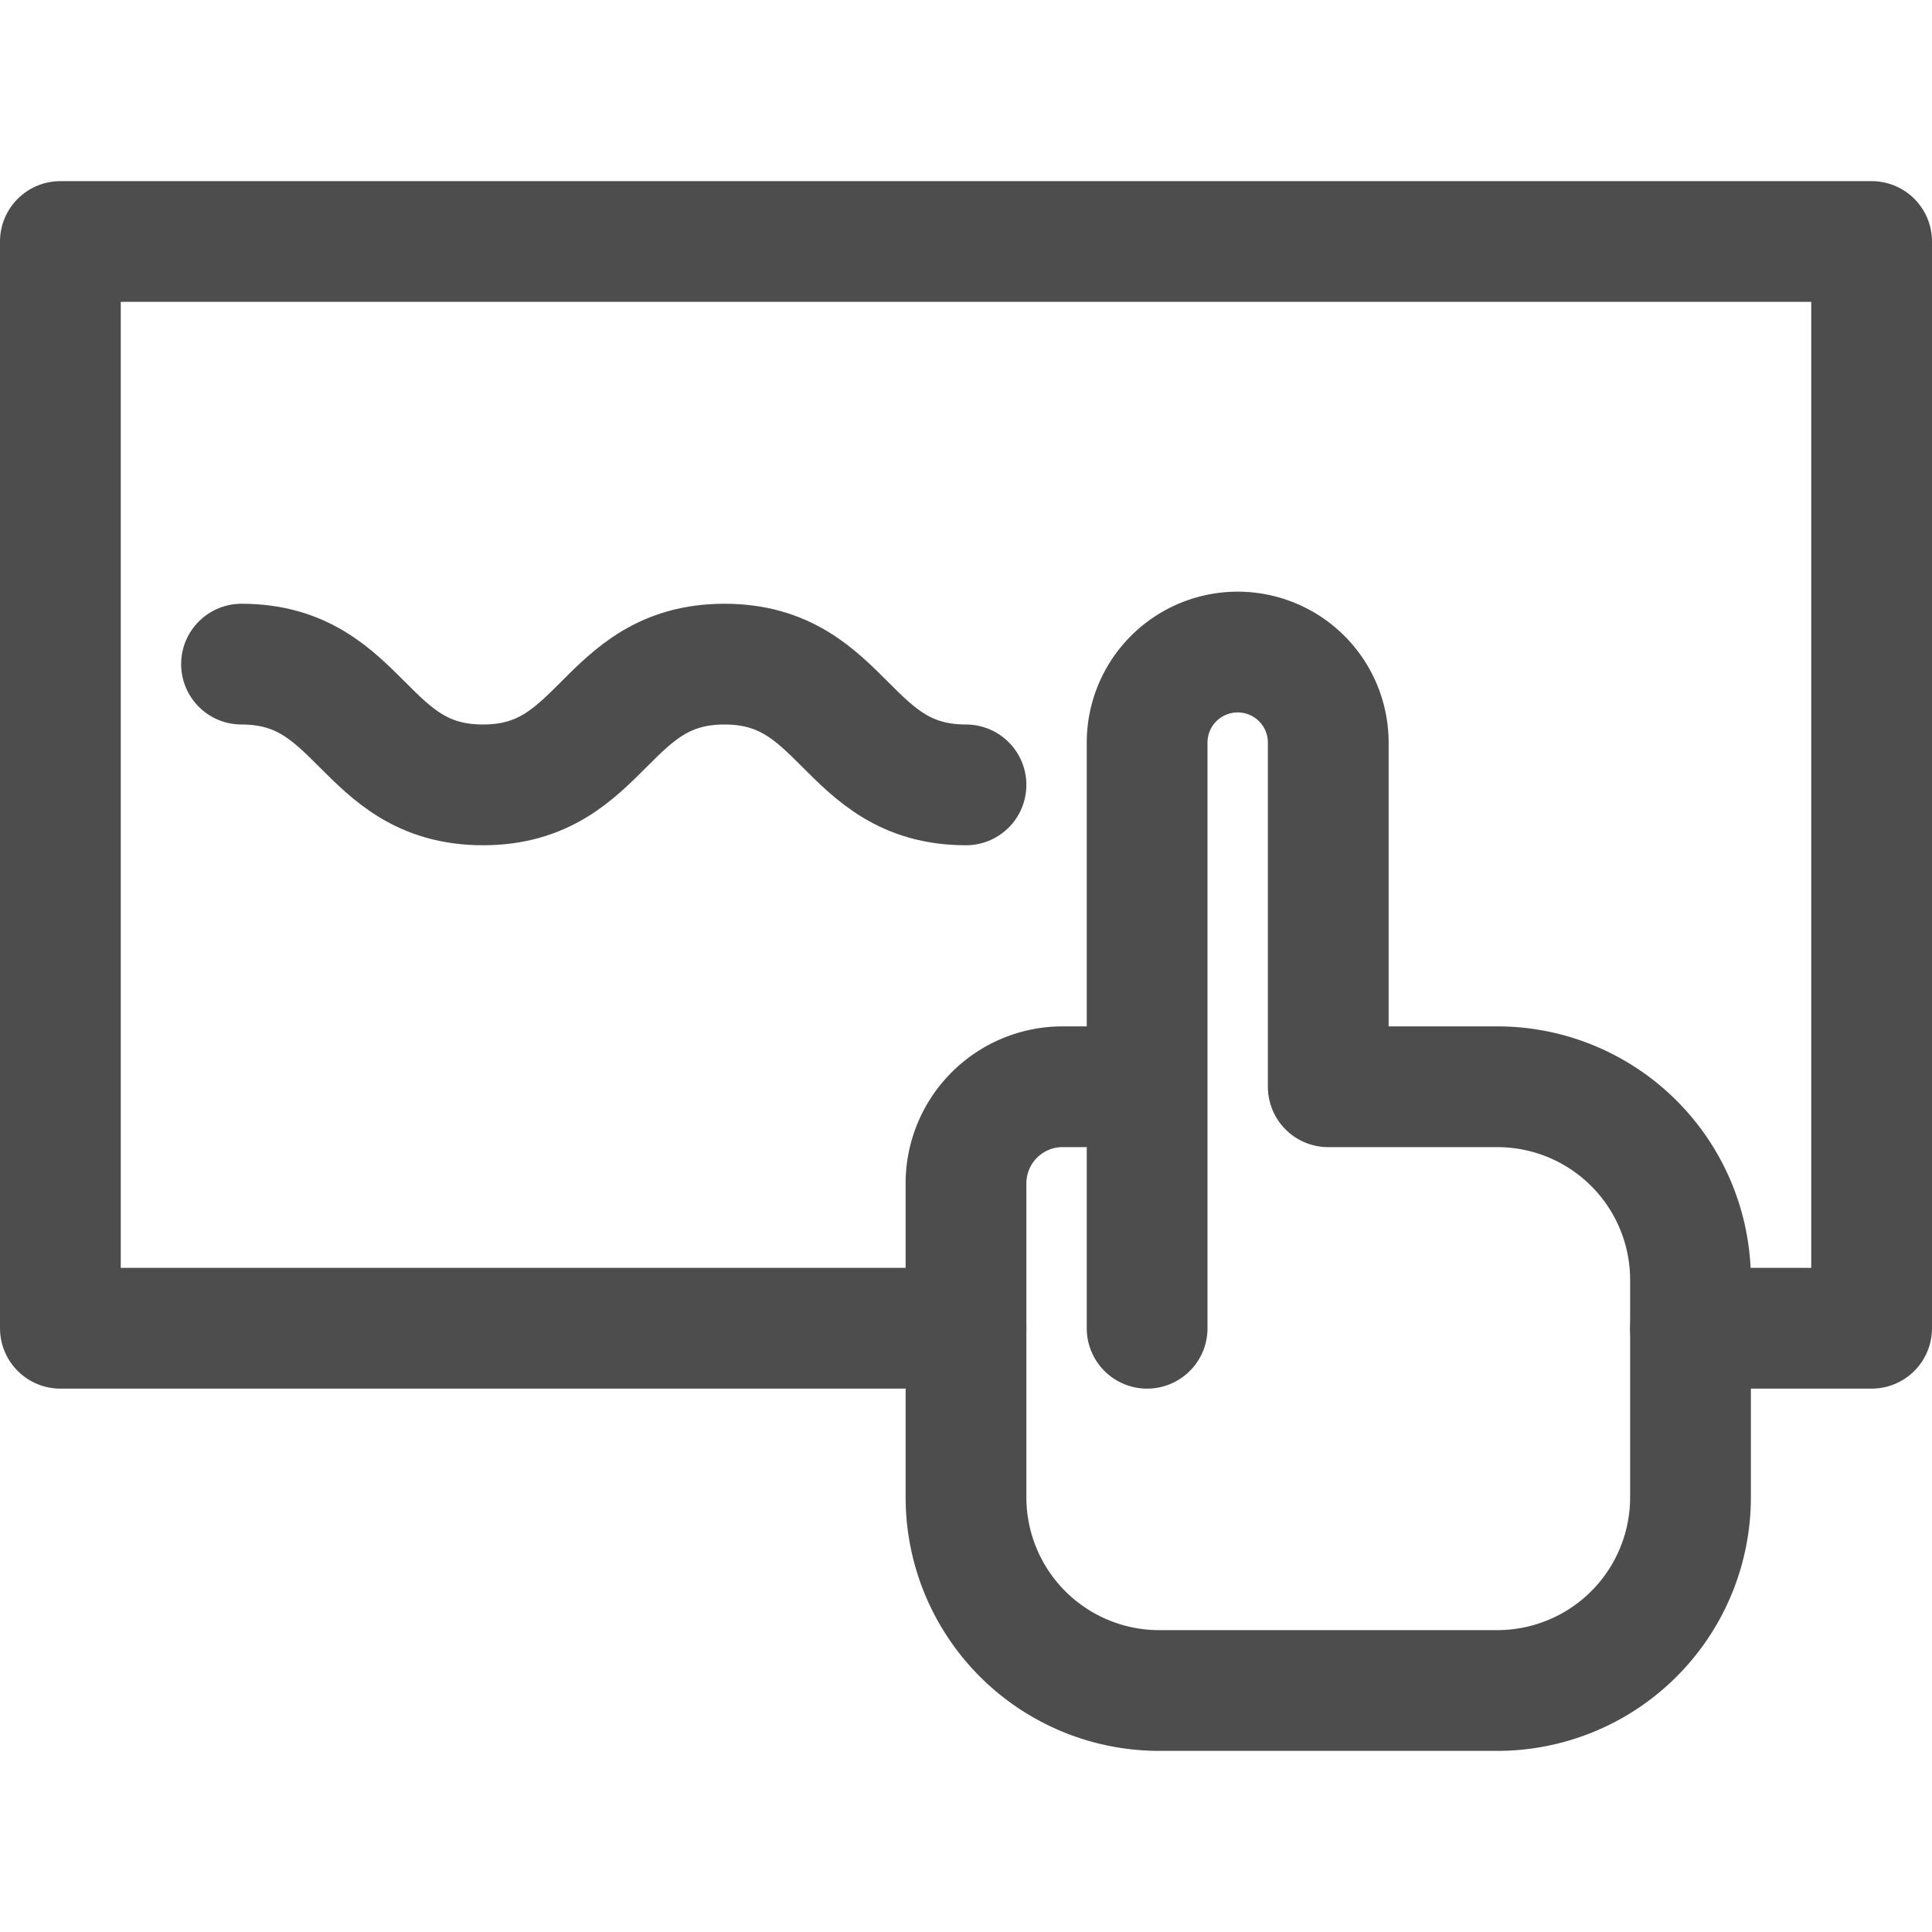
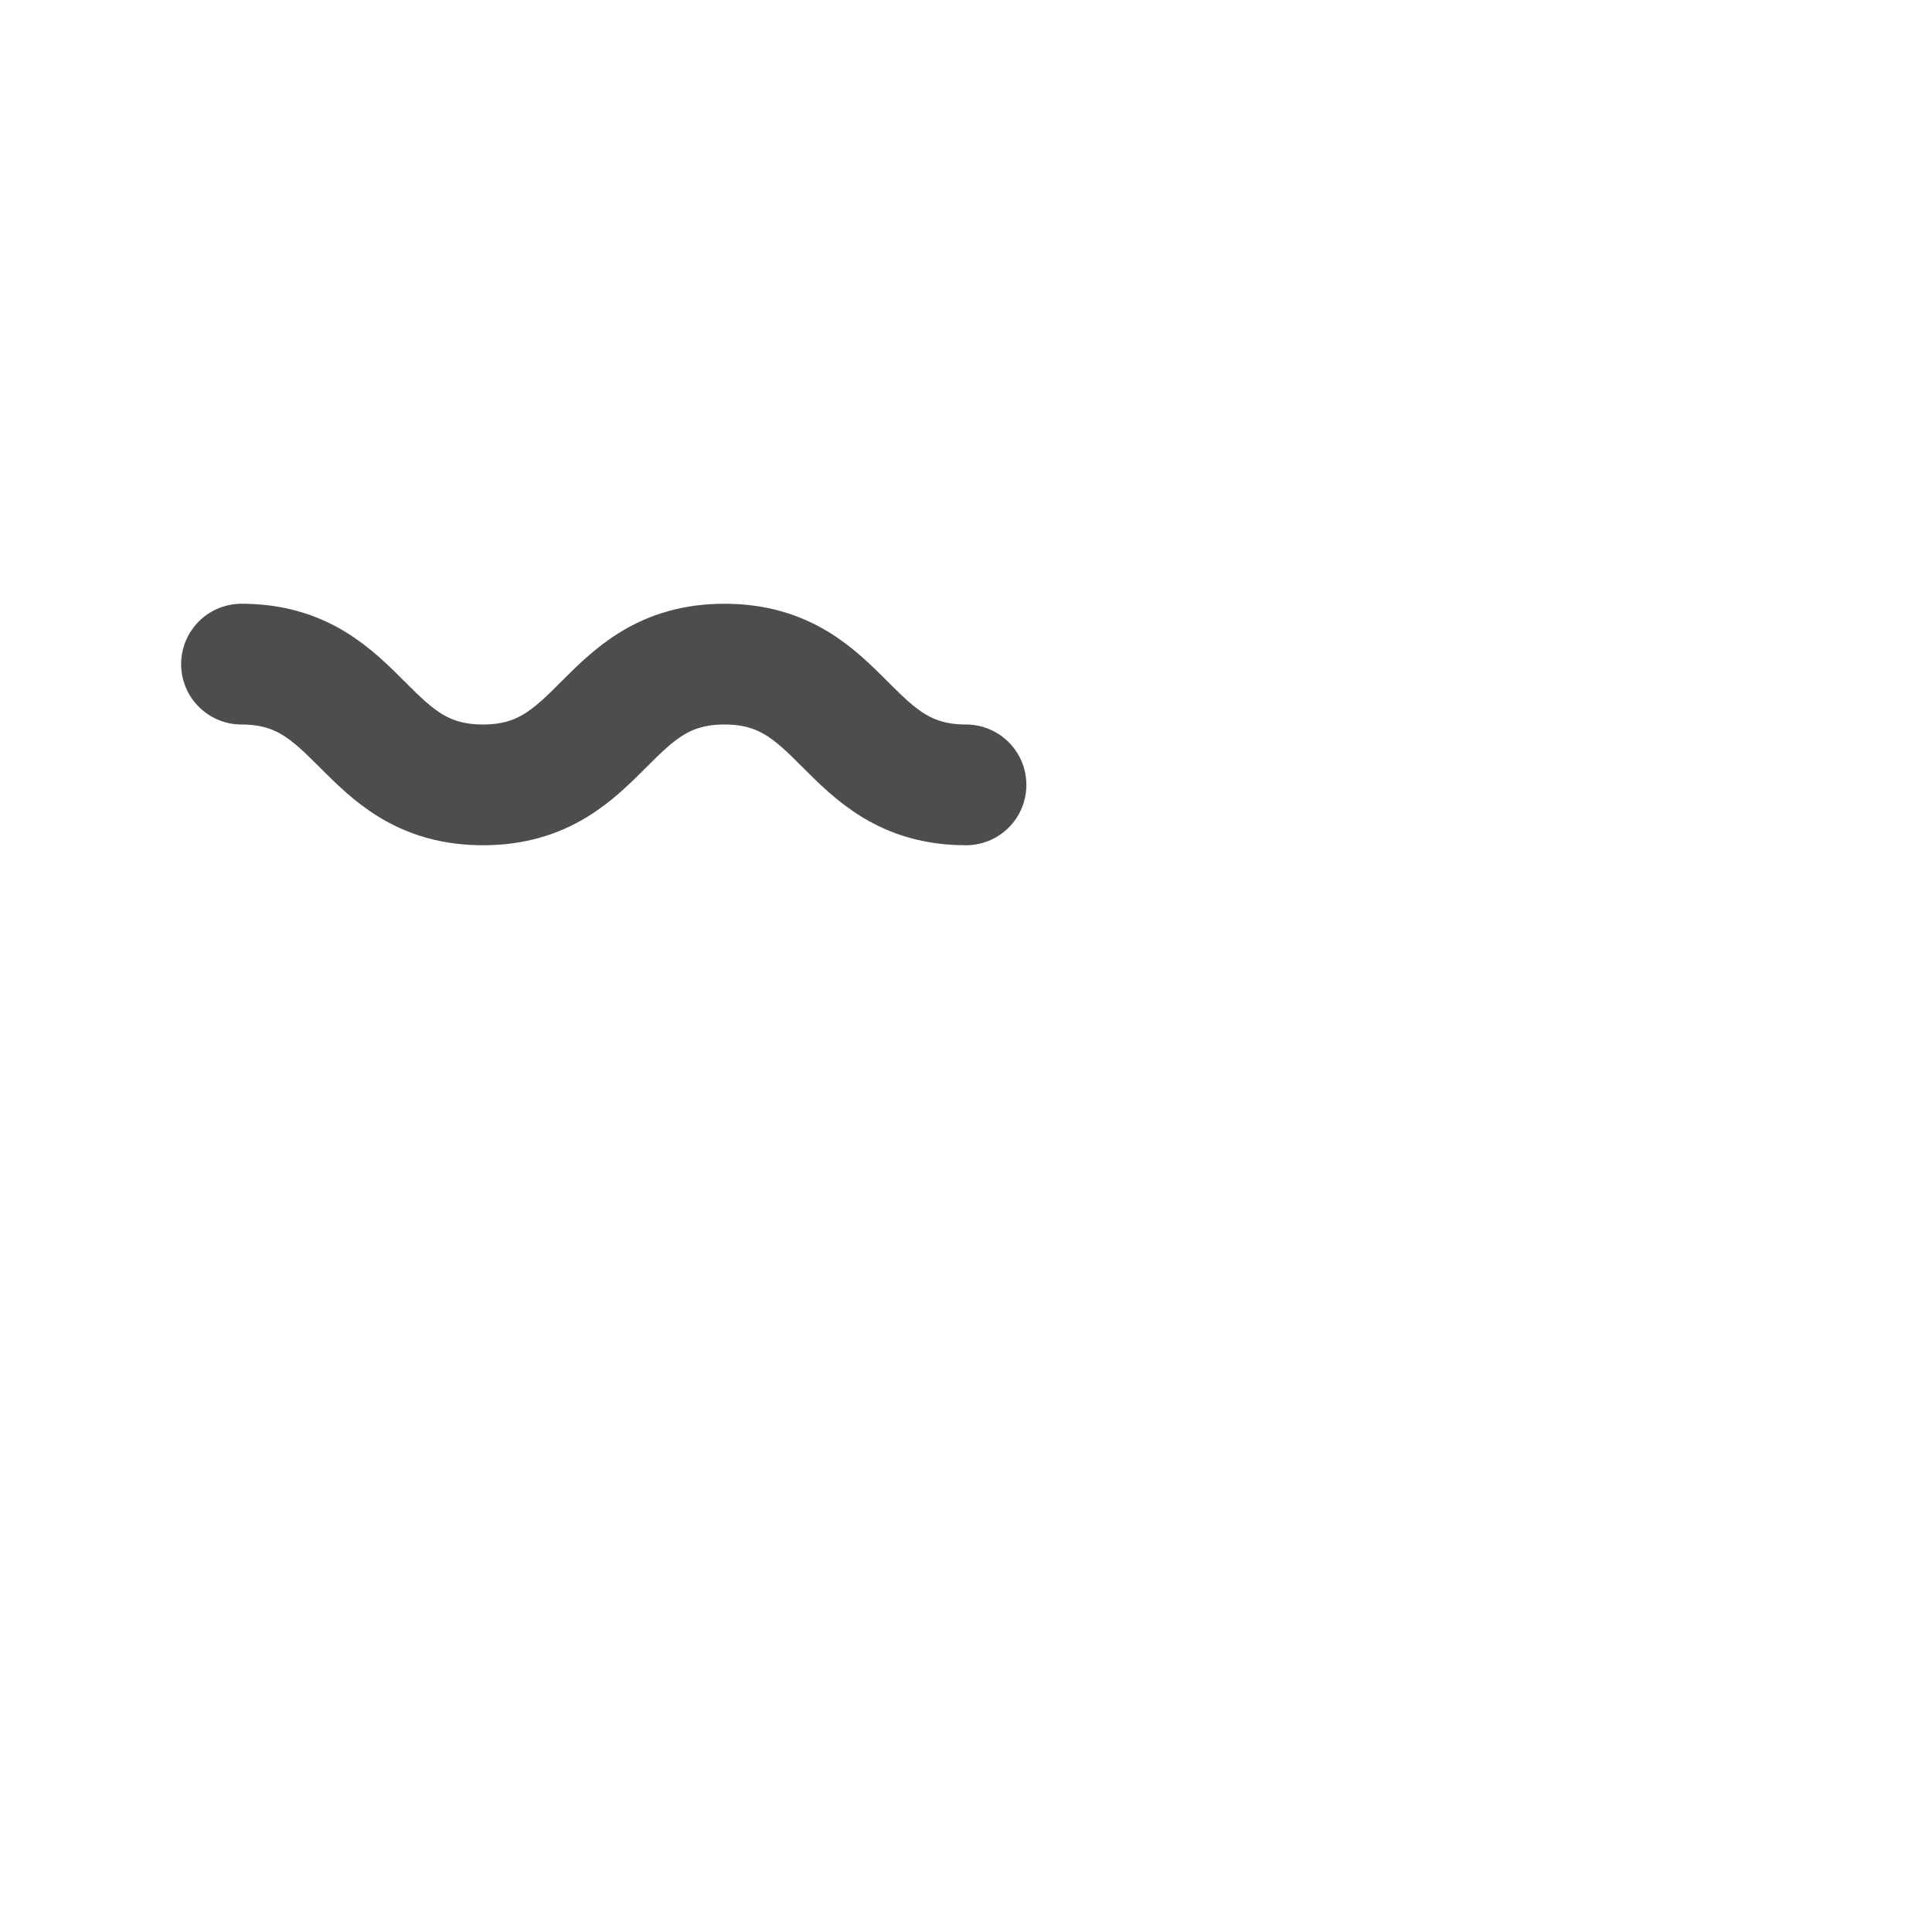
<svg xmlns="http://www.w3.org/2000/svg" width="800px" height="800px" viewBox="0 0 32 32">
  <defs>
    <style>.cls-1{fill:none;stroke:#4d4d4d;stroke-linecap:round;stroke-linejoin:round;stroke-width:2px;}</style>
  </defs>
  <title />
  <g data-name="Layer 2" id="Layer_2">
-     <polyline class="cls-1" points="16 22 1 22 1 4 31 4 31 22 28 22" />
-     <path class="cls-1" d="M19,22V18H17.6A1.6,1.6,0,0,0,16,19.6v5.2A3.2,3.2,0,0,0,19.2,28h5.6A3.2,3.2,0,0,0,28,24.8V21.2A3.2,3.2,0,0,0,24.8,18H22V12.3a1.5,1.5,0,0,0-1.5-1.5h0A1.5,1.5,0,0,0,19,12.3V22" />
    <path class="cls-1" d="M16,13c-2,0-2-2-4-2s-2,2-4,2-2-2-4-2" />
  </g>
</svg>